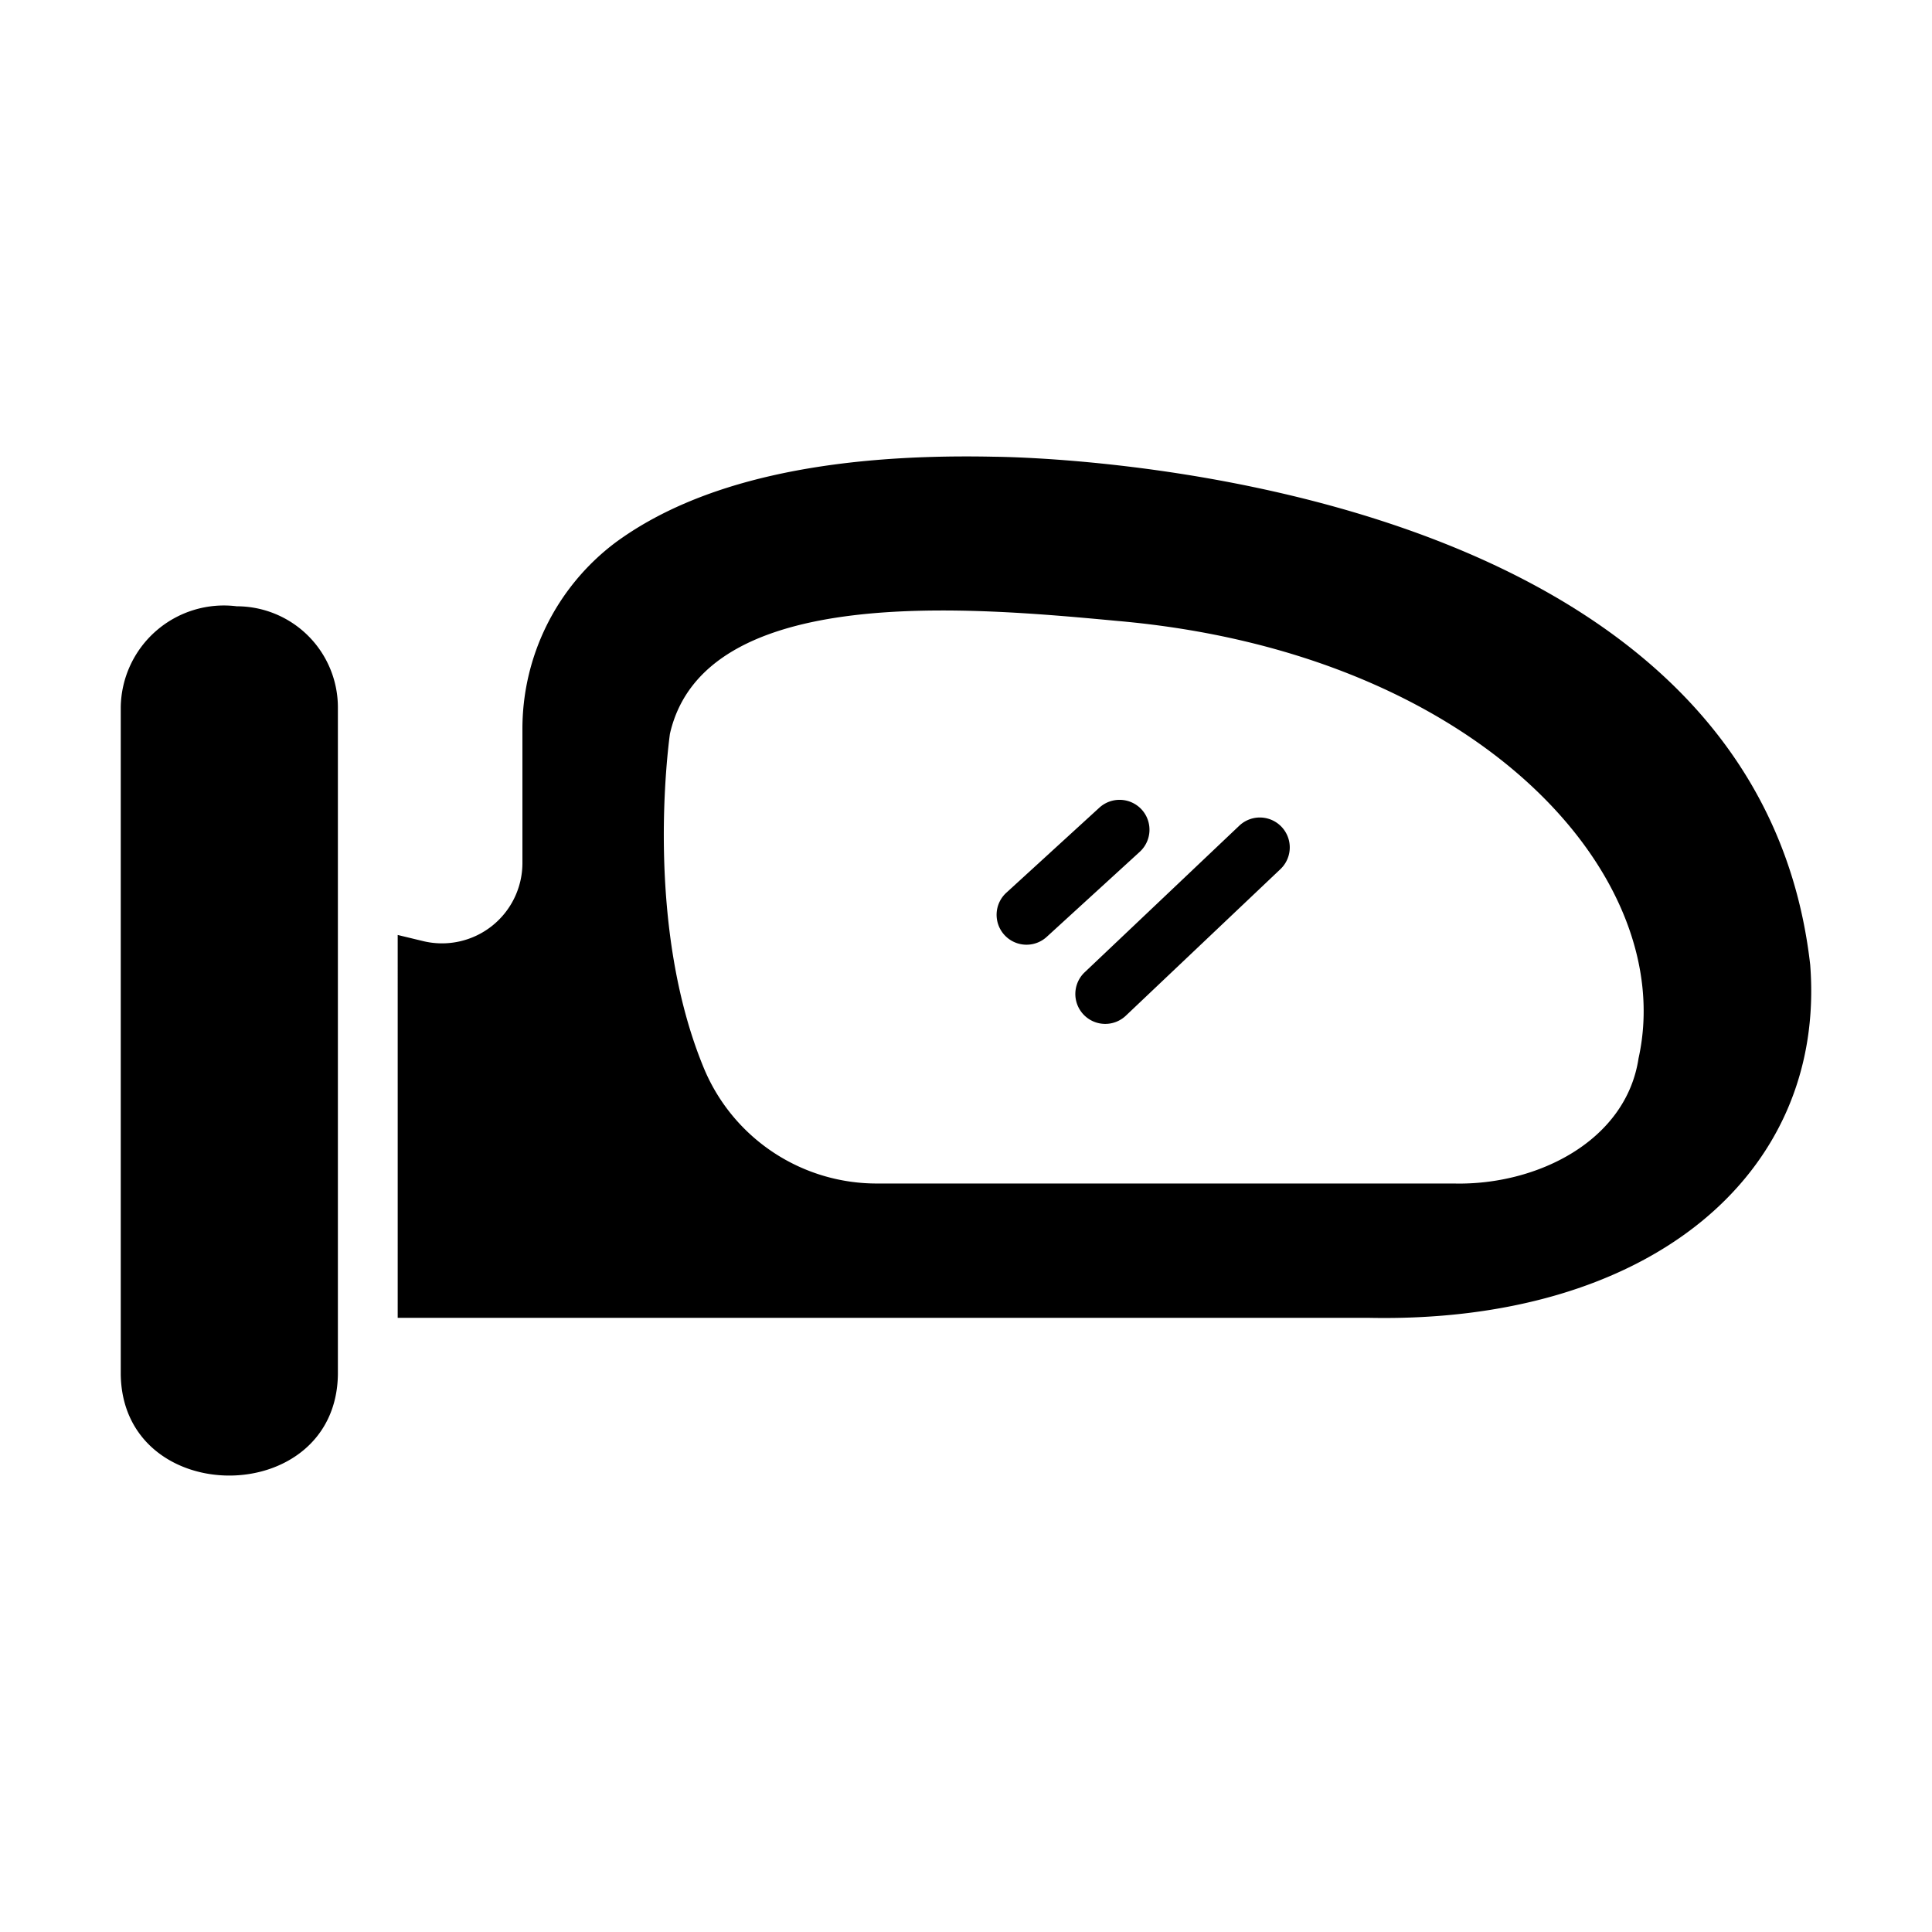
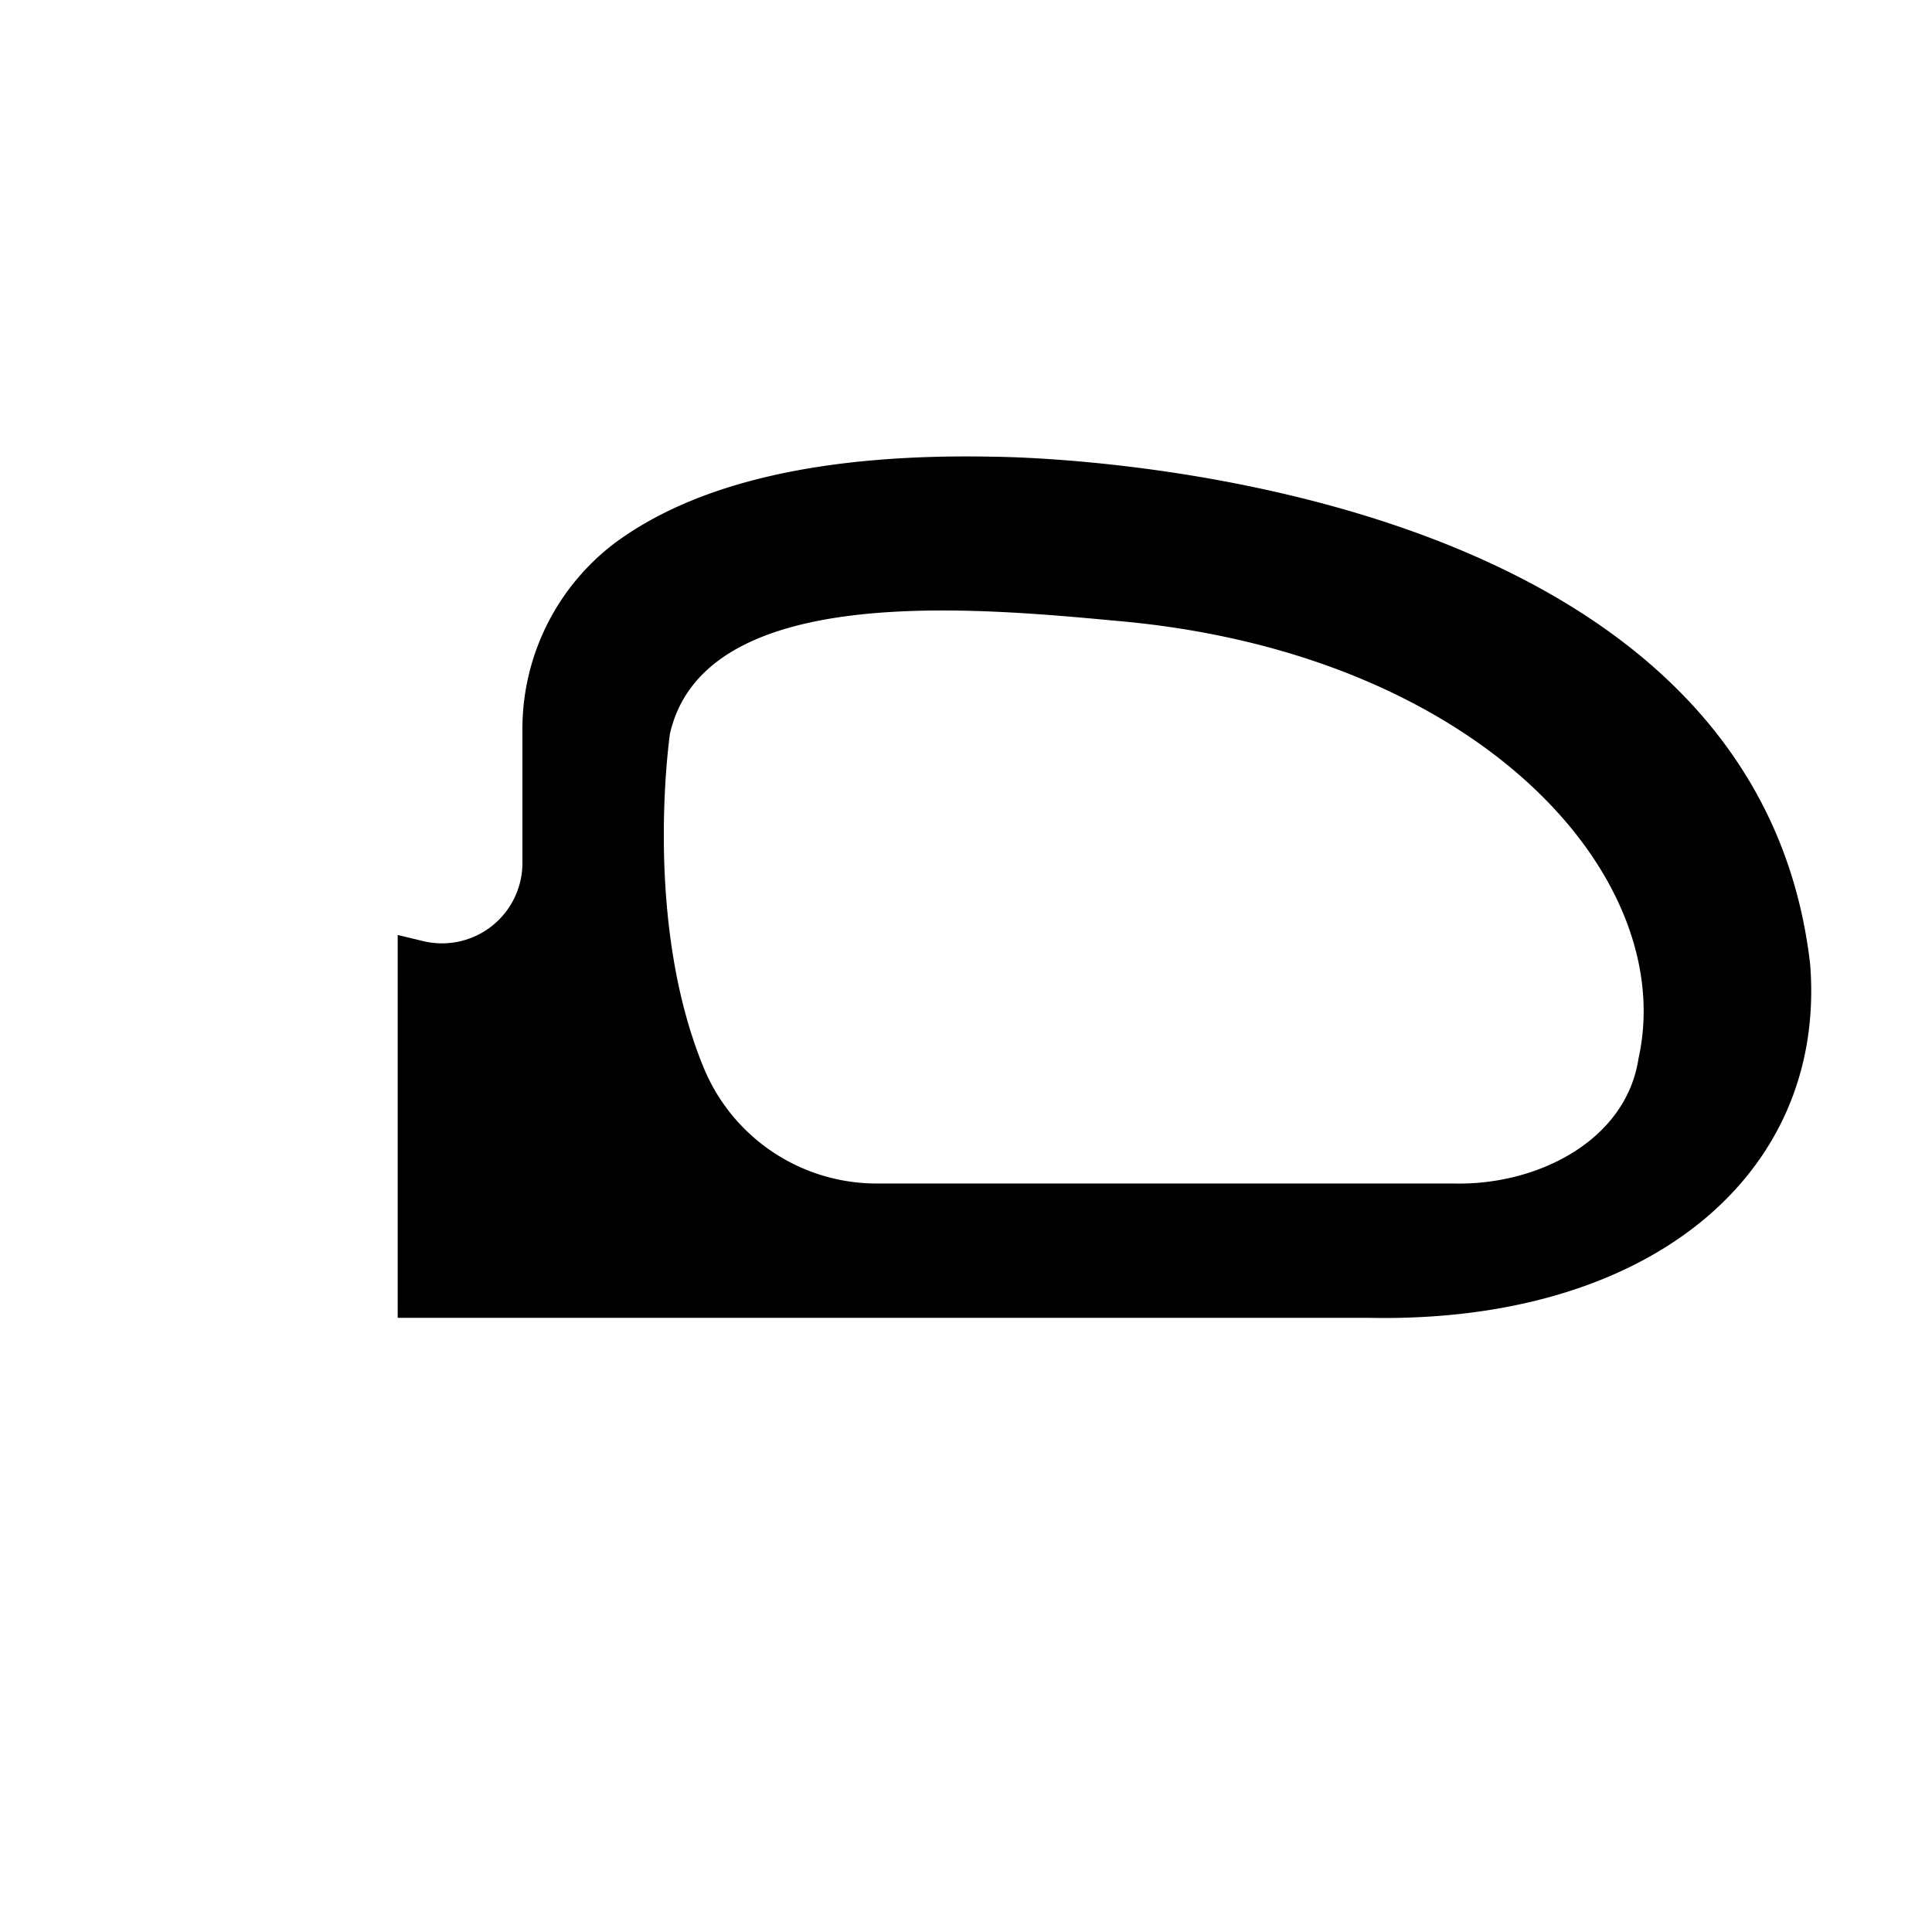
<svg xmlns="http://www.w3.org/2000/svg" id="glyph" height="512" viewBox="0 0 64 64" width="512">
-   <path d="m7.844 20.084a3.418 3.418 0 0 0 -3.844 3.349v22.094c.06 4.472 7.133 4.469 7.193-0-0-2.584-0-20.601 0-22.094a3.351 3.351 0 0 0 -3.349-3.349z" />
  <path d="m59.968 31.983c-1.853-16.496-26.027-16.843-27.038-16.853-5.598-.119-9.808.832-12.543 2.843a7.724 7.724 0 0 0 -3.081 6.222v4.409a2.664 2.664 0 0 1 -3.27 2.576l-.862-.208s.001 11.433 0 12.682h32.12c9.319.207 15.196-4.736 14.673-11.671zm-5.687 3.061c-.404 2.747-3.365 4.233-6.133 4.161l-19.052 0a6.198 6.198 0 0 1 -5.756-3.765c-1.991-4.746-1.209-10.661-1.149-11.126 1.139-5.033 10.036-4.191 14.822-3.745 11.96 1.049 18.592 8.449 17.269 14.475z" />
-   <path d="m37.819 26.817a.993.993 0 0 0 -1.4-.063l-3.09 2.825a.991.991 0 0 0 1.337 1.463l3.09-2.825a.992.992 0 0 0 .063-1.4z" />
-   <path d="m41.052 27.353-5.121 4.855a.991.991 0 0 0 1.364 1.438l5.121-4.855a.991.991 0 0 0 -1.364-1.438z" />
</svg>